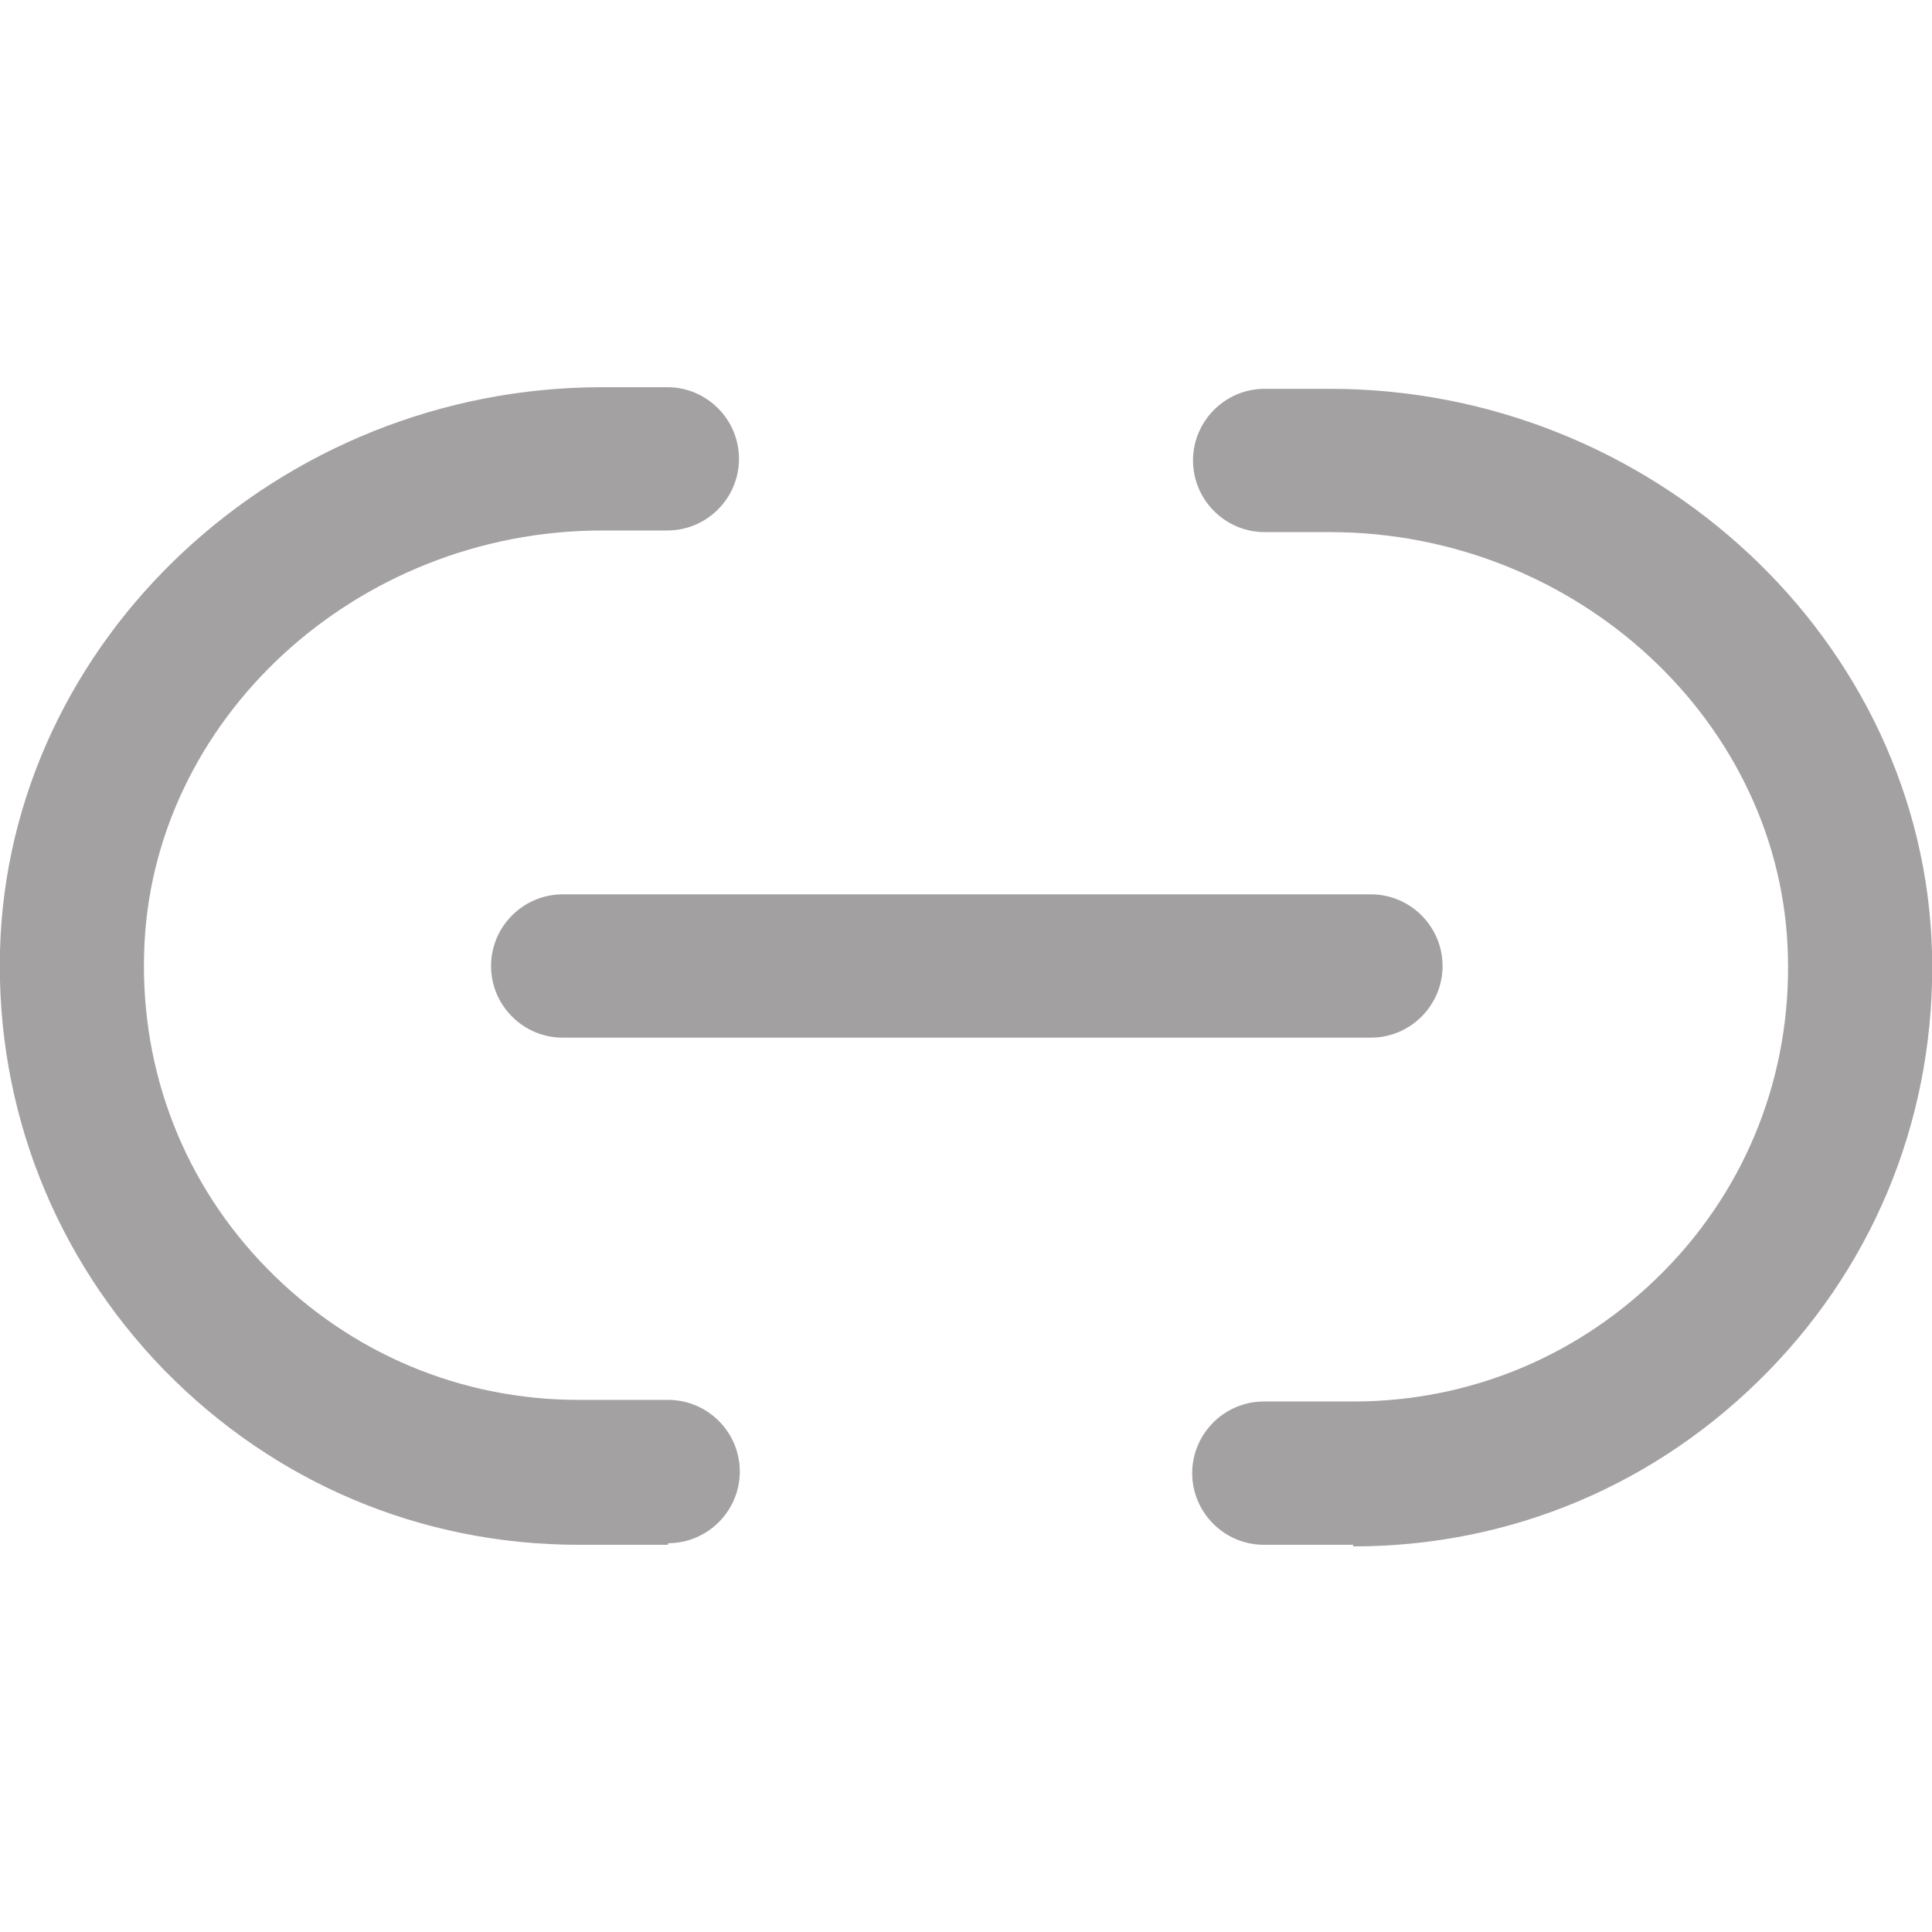
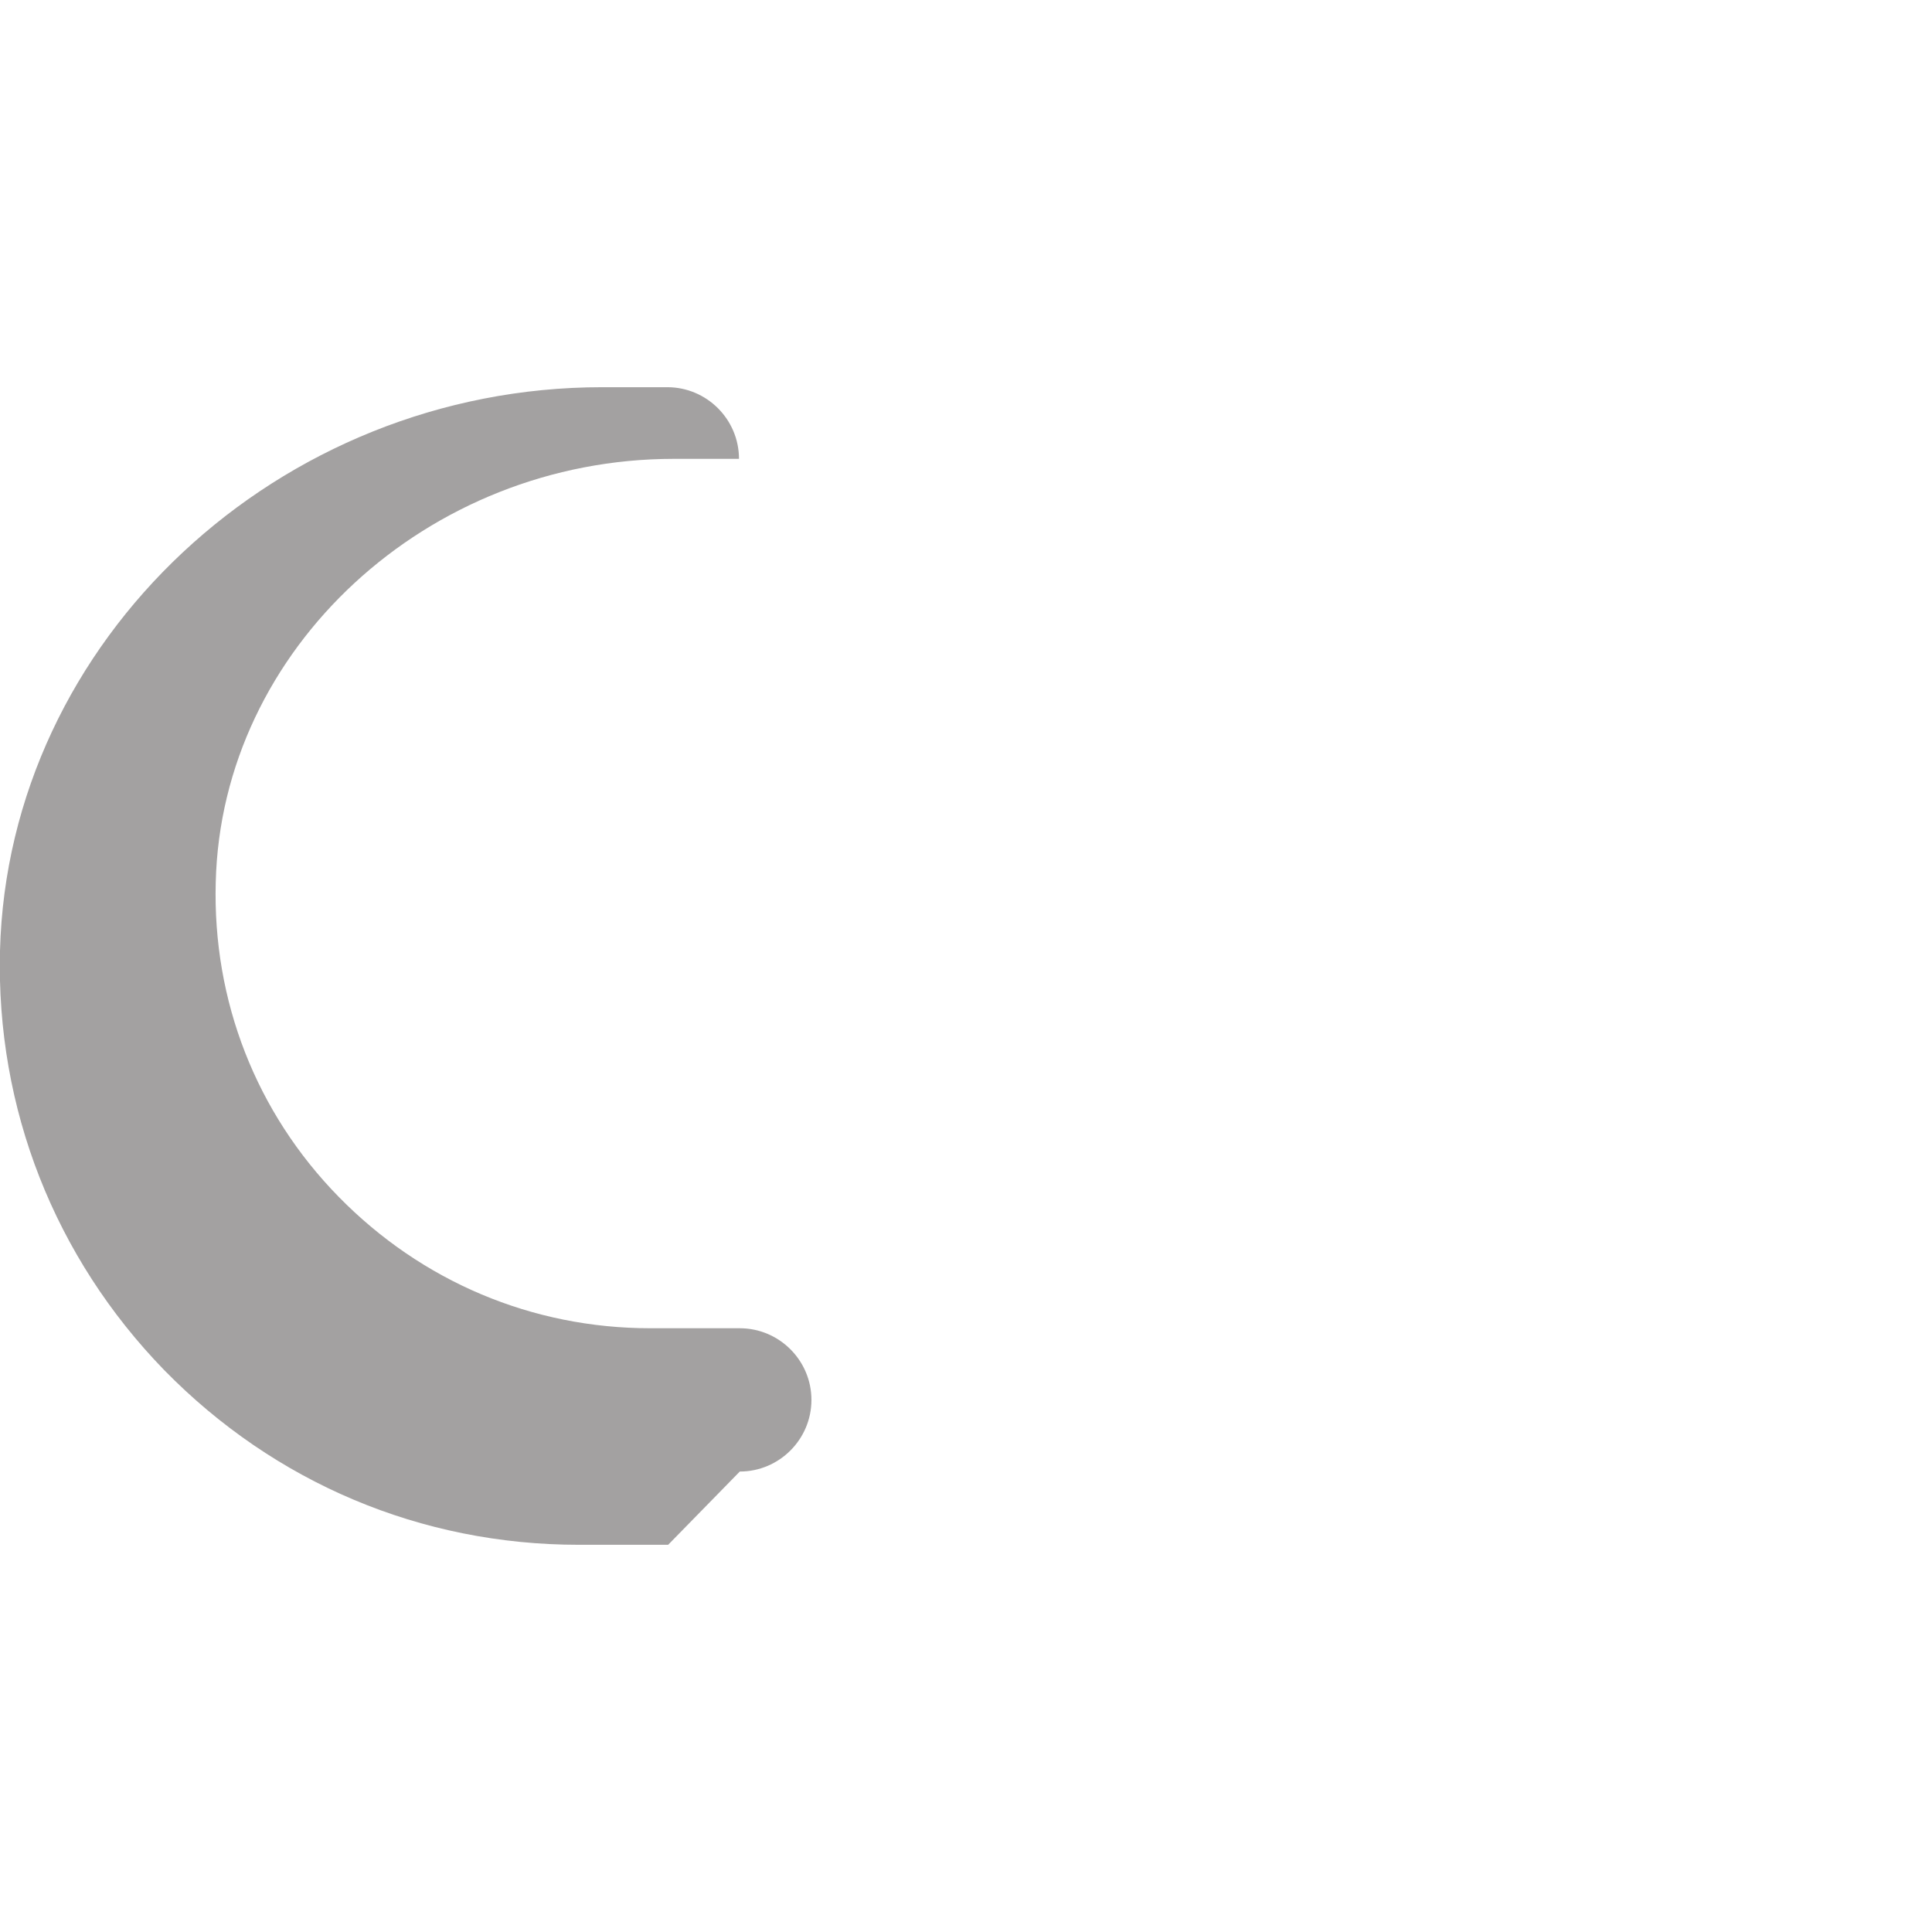
<svg xmlns="http://www.w3.org/2000/svg" id="Camada_1" data-name="Camada 1" viewBox="0 0 24 24">
-   <path d="M8.3,19.19h-1.11c-1.96,0-3.78-.77-5.15-2.17C.68,15.62-.05,13.77,0,11.81c.1-3.86,3.46-7,7.48-7h.81c.49,0,.89.4.89.89s-.4.89-.89.89h-.81c-3.06,0-5.62,2.36-5.69,5.26-.04,1.47.5,2.86,1.53,3.91,1.03,1.05,2.4,1.63,3.87,1.63h1.11c.49,0,.89.4.89.89s-.4.89-.89.89Z" fill="#a3a1a1" />
-   <path d="M16.81,19.19h-1.11c-.49,0-.89-.4-.89-.89s.4-.89.89-.89h1.11c1.47,0,2.84-.58,3.87-1.63,1.03-1.05,1.57-2.44,1.53-3.91-.07-2.9-2.63-5.26-5.69-5.26h-.81c-.49,0-.89-.4-.89-.89s.4-.89.89-.89h.81c4.02,0,7.38,3.14,7.48,7,.05,1.96-.67,3.81-2.04,5.21-1.37,1.4-3.19,2.17-5.15,2.17Z" fill="#a3a1a1" />
-   <path d="M17.03,12.89H6.99c-.49,0-.89-.4-.89-.89s.4-.89.89-.89h10.04c.49,0,.89.4.89.89s-.4.89-.89.89Z" fill="#a2a0a0" />
+   <path d="M8.3,19.19h-1.11c-1.96,0-3.78-.77-5.15-2.17C.68,15.62-.05,13.77,0,11.81c.1-3.86,3.46-7,7.48-7h.81c.49,0,.89.4.89.89h-.81c-3.06,0-5.62,2.36-5.69,5.26-.04,1.47.5,2.86,1.53,3.91,1.03,1.05,2.4,1.63,3.87,1.63h1.11c.49,0,.89.4.89.89s-.4.89-.89.89Z" fill="#a3a1a1" />
</svg>